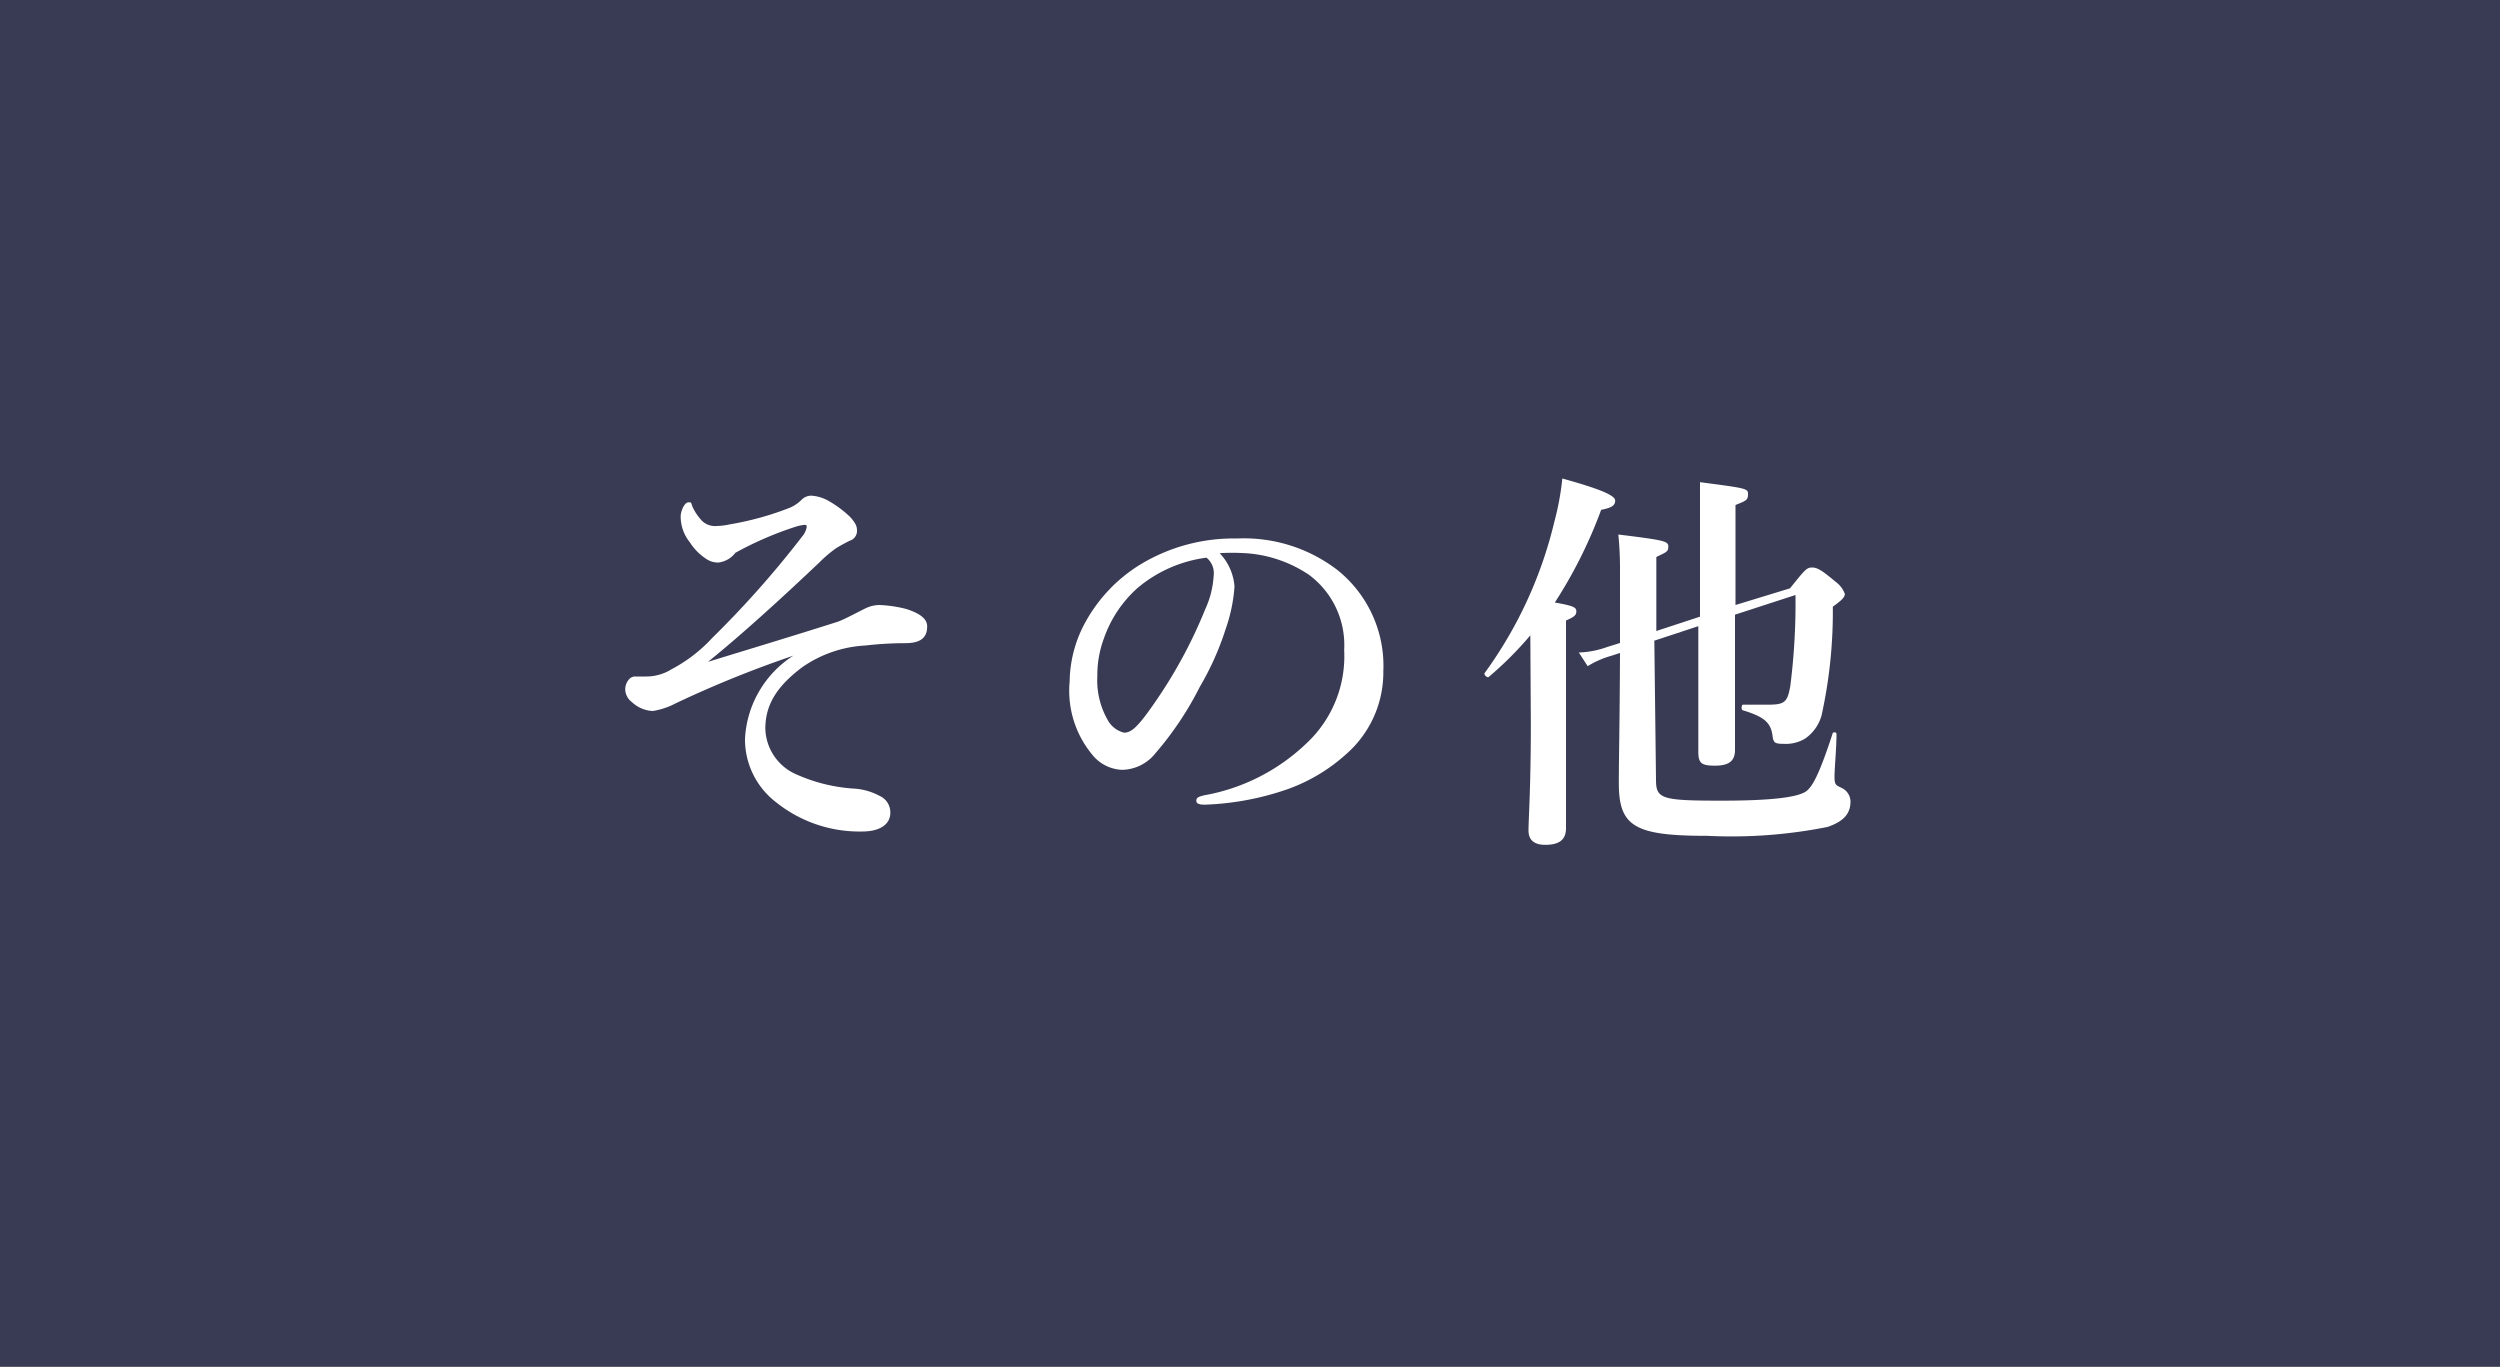
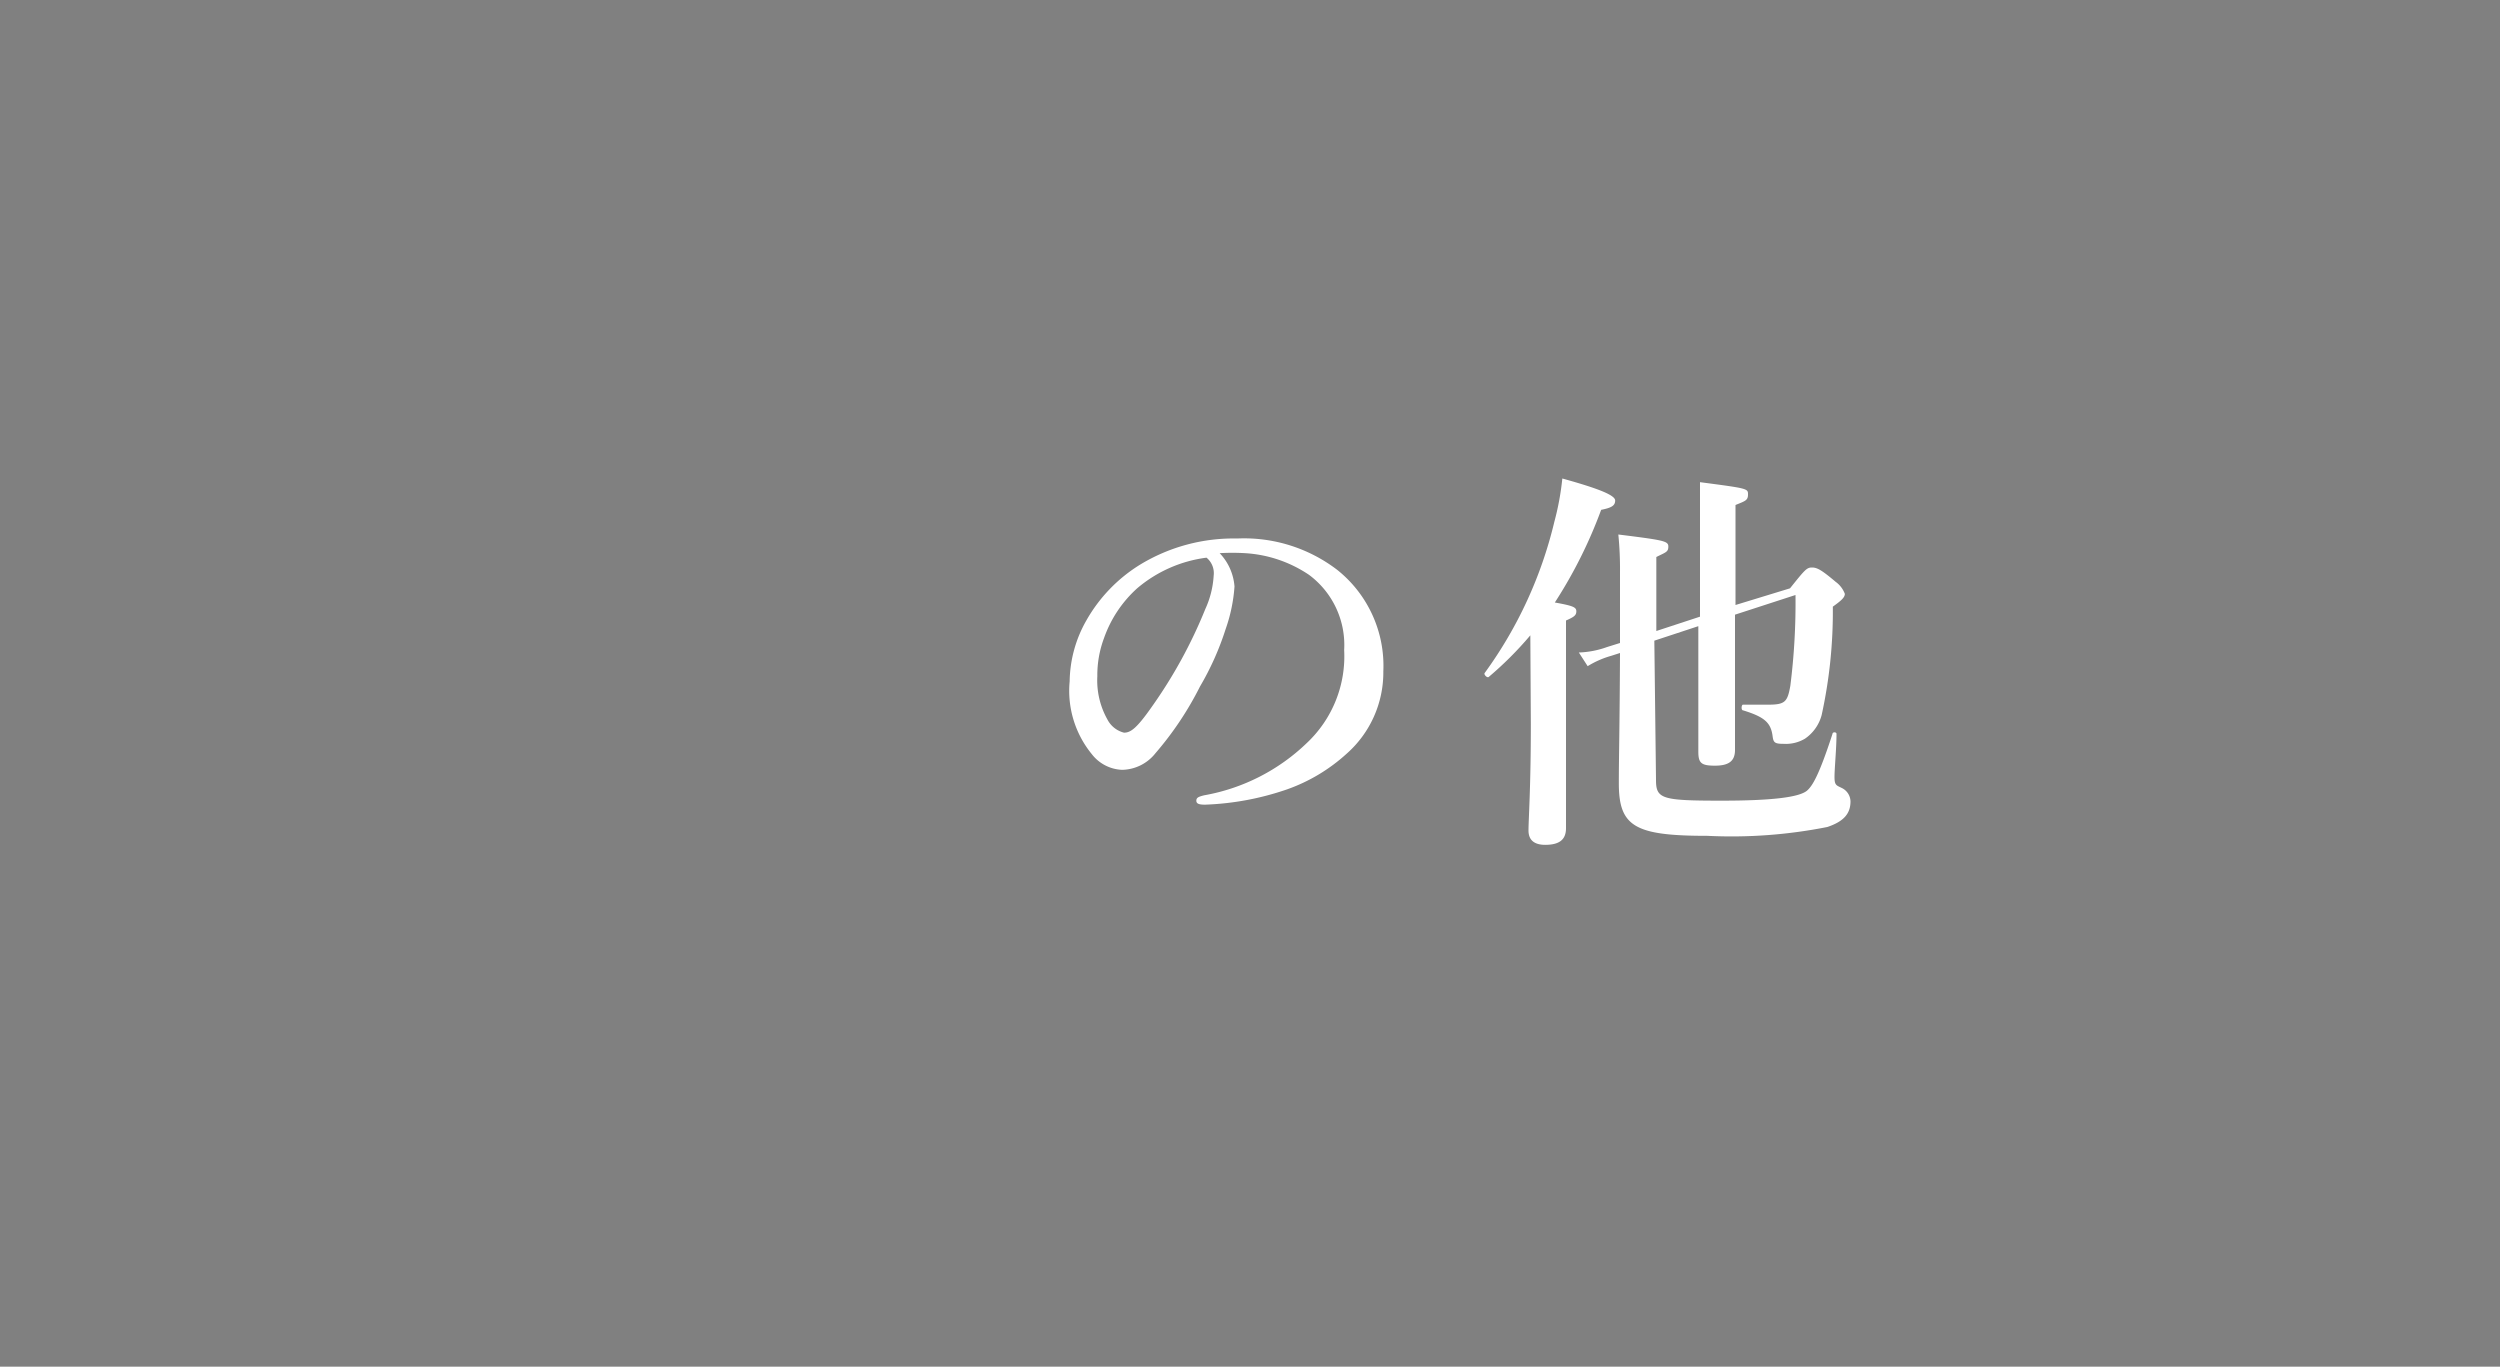
<svg xmlns="http://www.w3.org/2000/svg" id="レイヤー_1" data-name="レイヤー 1" viewBox="0 0 150 82">
  <rect x="0" y="0" width="150" height="82" fill="#808080" stroke="none" />
  <defs>
    <style>.cls-1{fill:#383b53;}.cls-2{fill:#fff;}</style>
  </defs>
  <title>アートボード 1</title>
  <g id="レイヤー_2" data-name="レイヤー 2">
    <g id="デザイン">
-       <rect class="cls-1" x="0.5" y="0.5" width="149" height="81" />
-       <path class="cls-1" d="M149,1V81H1V1H149m1-1H0V82H150Z" />
-       <path class="cls-2" d="M50.25,37.31c.36-.12,1.17-.56,1.7-.82a2,2,0,0,1,.79-.19,7.64,7.64,0,0,1,1.64.24c.89.29,1.25.62,1.25,1.05,0,.77-.53,1-1.33,1a20.93,20.93,0,0,0-2.37.14,7.29,7.29,0,0,0-3.82,1.32c-1.42,1.08-2.19,2.16-2.19,3.67a3.08,3.08,0,0,0,1.9,2.76,10,10,0,0,0,3.48.84,3.72,3.72,0,0,1,1.49.44,1.08,1.08,0,0,1,.63,1c0,.72-.65,1.13-1.69,1.13a8,8,0,0,1-5.16-1.75,4.75,4.75,0,0,1-1.87-3.8,6.3,6.3,0,0,1,2.9-5,66.39,66.39,0,0,0-7.06,2.86,4.43,4.43,0,0,1-1.37.46,1.94,1.94,0,0,1-1.25-.53,1,1,0,0,1-.4-.67.91.91,0,0,1,.24-.72.48.48,0,0,1,.36-.15h.65a2.86,2.86,0,0,0,1.53-.44,9,9,0,0,0,2.43-1.87,58.9,58.9,0,0,0,5.4-6.09,1.17,1.17,0,0,0,.27-.56c0-.09,0-.14-.12-.14a2.66,2.66,0,0,0-.56.12,20.51,20.51,0,0,0-3.6,1.56,1.49,1.49,0,0,1-1,.58,1.21,1.21,0,0,1-.72-.2,3.24,3.24,0,0,1-1-1A2.48,2.48,0,0,1,40.84,31c0-.36.24-.86.46-.86s.14,0,.26.29a3.23,3.23,0,0,0,.58.84,1.13,1.13,0,0,0,.86.29,4.27,4.27,0,0,0,.8-.1,18,18,0,0,0,3.6-1,2.24,2.24,0,0,0,.7-.48.82.82,0,0,1,.57-.24,2.36,2.36,0,0,1,1,.29,6.3,6.3,0,0,1,1.35,1c.36.4.4.6.4.81a.61.61,0,0,1-.43.6c-.38.19-.55.29-.79.43a7.29,7.29,0,0,0-1,.84c-2.11,2-4.61,4.3-6.72,6C45.08,38.91,47.32,38.24,50.25,37.31Z" />
      <path class="cls-2" d="M74.07,35.19a9.65,9.65,0,0,1-.53,2.55A16.91,16.91,0,0,1,72,41.19a19.51,19.51,0,0,1-2.67,4,2.61,2.61,0,0,1-2,1,2.41,2.41,0,0,1-1.82-.94,6,6,0,0,1-1.33-4.37,7.55,7.55,0,0,1,1-3.65,9.32,9.32,0,0,1,3.24-3.36,10.79,10.79,0,0,1,5.81-1.56,9.2,9.2,0,0,1,6,1.88A7.36,7.36,0,0,1,83,40.28a6.51,6.51,0,0,1-2.21,4.95,10.49,10.49,0,0,1-3.56,2.13,16.86,16.86,0,0,1-4.92.92c-.36,0-.53-.05-.53-.24s.15-.24.46-.32a11.86,11.86,0,0,0,6.17-3.14A7.14,7.14,0,0,0,80.65,39a5.24,5.24,0,0,0-2.11-4.51,7.67,7.67,0,0,0-3.84-1.3,12.85,12.85,0,0,0-1.52,0A3.25,3.25,0,0,1,74.07,35.19Zm-5.83.1a7.25,7.25,0,0,0-2,3,6.33,6.33,0,0,0-.4,2.28,4.79,4.79,0,0,0,.6,2.59,1.55,1.55,0,0,0,1,.8c.39,0,.75-.24,1.66-1.54a28.71,28.71,0,0,0,3.22-5.88,5.56,5.56,0,0,0,.5-2,1.2,1.2,0,0,0-.43-1.08A8,8,0,0,0,68.24,35.29Z" />
      <path class="cls-2" d="M91.82,38.12a21.08,21.08,0,0,1-2.5,2.5c-.09.07-.31-.15-.24-.24a25.43,25.43,0,0,0,4.18-9.07,16.31,16.31,0,0,0,.48-2.6c2.16.6,3.17,1,3.17,1.32s-.24.44-.84.56a28,28,0,0,1-2.78,5.56c1.12.2,1.29.29,1.29.53s-.14.34-.62.55V49.69c0,.7-.41,1-1.25,1-.53,0-1-.19-1-.86s.14-2.55.14-6.37Zm7.54,8.67c0,1.15.34,1.25,3.94,1.25,3,0,4.64-.2,5.12-.6.33-.29.72-.92,1.53-3.41,0-.12.24-.12.24,0,0,.86-.12,2.08-.12,2.59s.12.5.46.67a.92.92,0,0,1,.5.79c0,.72-.38,1.2-1.39,1.54a29.49,29.49,0,0,1-7.2.53c-4.35,0-5.31-.55-5.31-3.15,0-1.63.05-3.26.07-7.82l-.53.17a5.55,5.55,0,0,0-1.41.62l-.53-.82a5.51,5.51,0,0,0,1.7-.33l.77-.24V34.31a20.87,20.87,0,0,0-.1-2.24c2.72.34,3,.39,3,.72s-.14.34-.72.63v4.44L102,37V28.93c2.88.38,2.88.38,2.88.74s-.17.39-.75.63v6l3.27-1c.89-1.11,1-1.25,1.32-1.25s.6.17,1.42.86a1.57,1.57,0,0,1,.55.72c0,.22-.22.41-.72.77a29,29,0,0,1-.67,6.5,2.49,2.49,0,0,1-1,1.42,2.25,2.25,0,0,1-1.29.31c-.51,0-.6-.07-.65-.43-.1-.84-.48-1.18-1.78-1.58-.12,0-.1-.34,0-.34h1.54c1,0,1.13-.19,1.3-1.13a39.75,39.75,0,0,0,.31-5.45l-3.63,1.18V45c0,.67-.38.94-1.2.94s-1-.15-1-.84V37.57l-2.64.87Z" />
    </g>
  </g>
</svg>